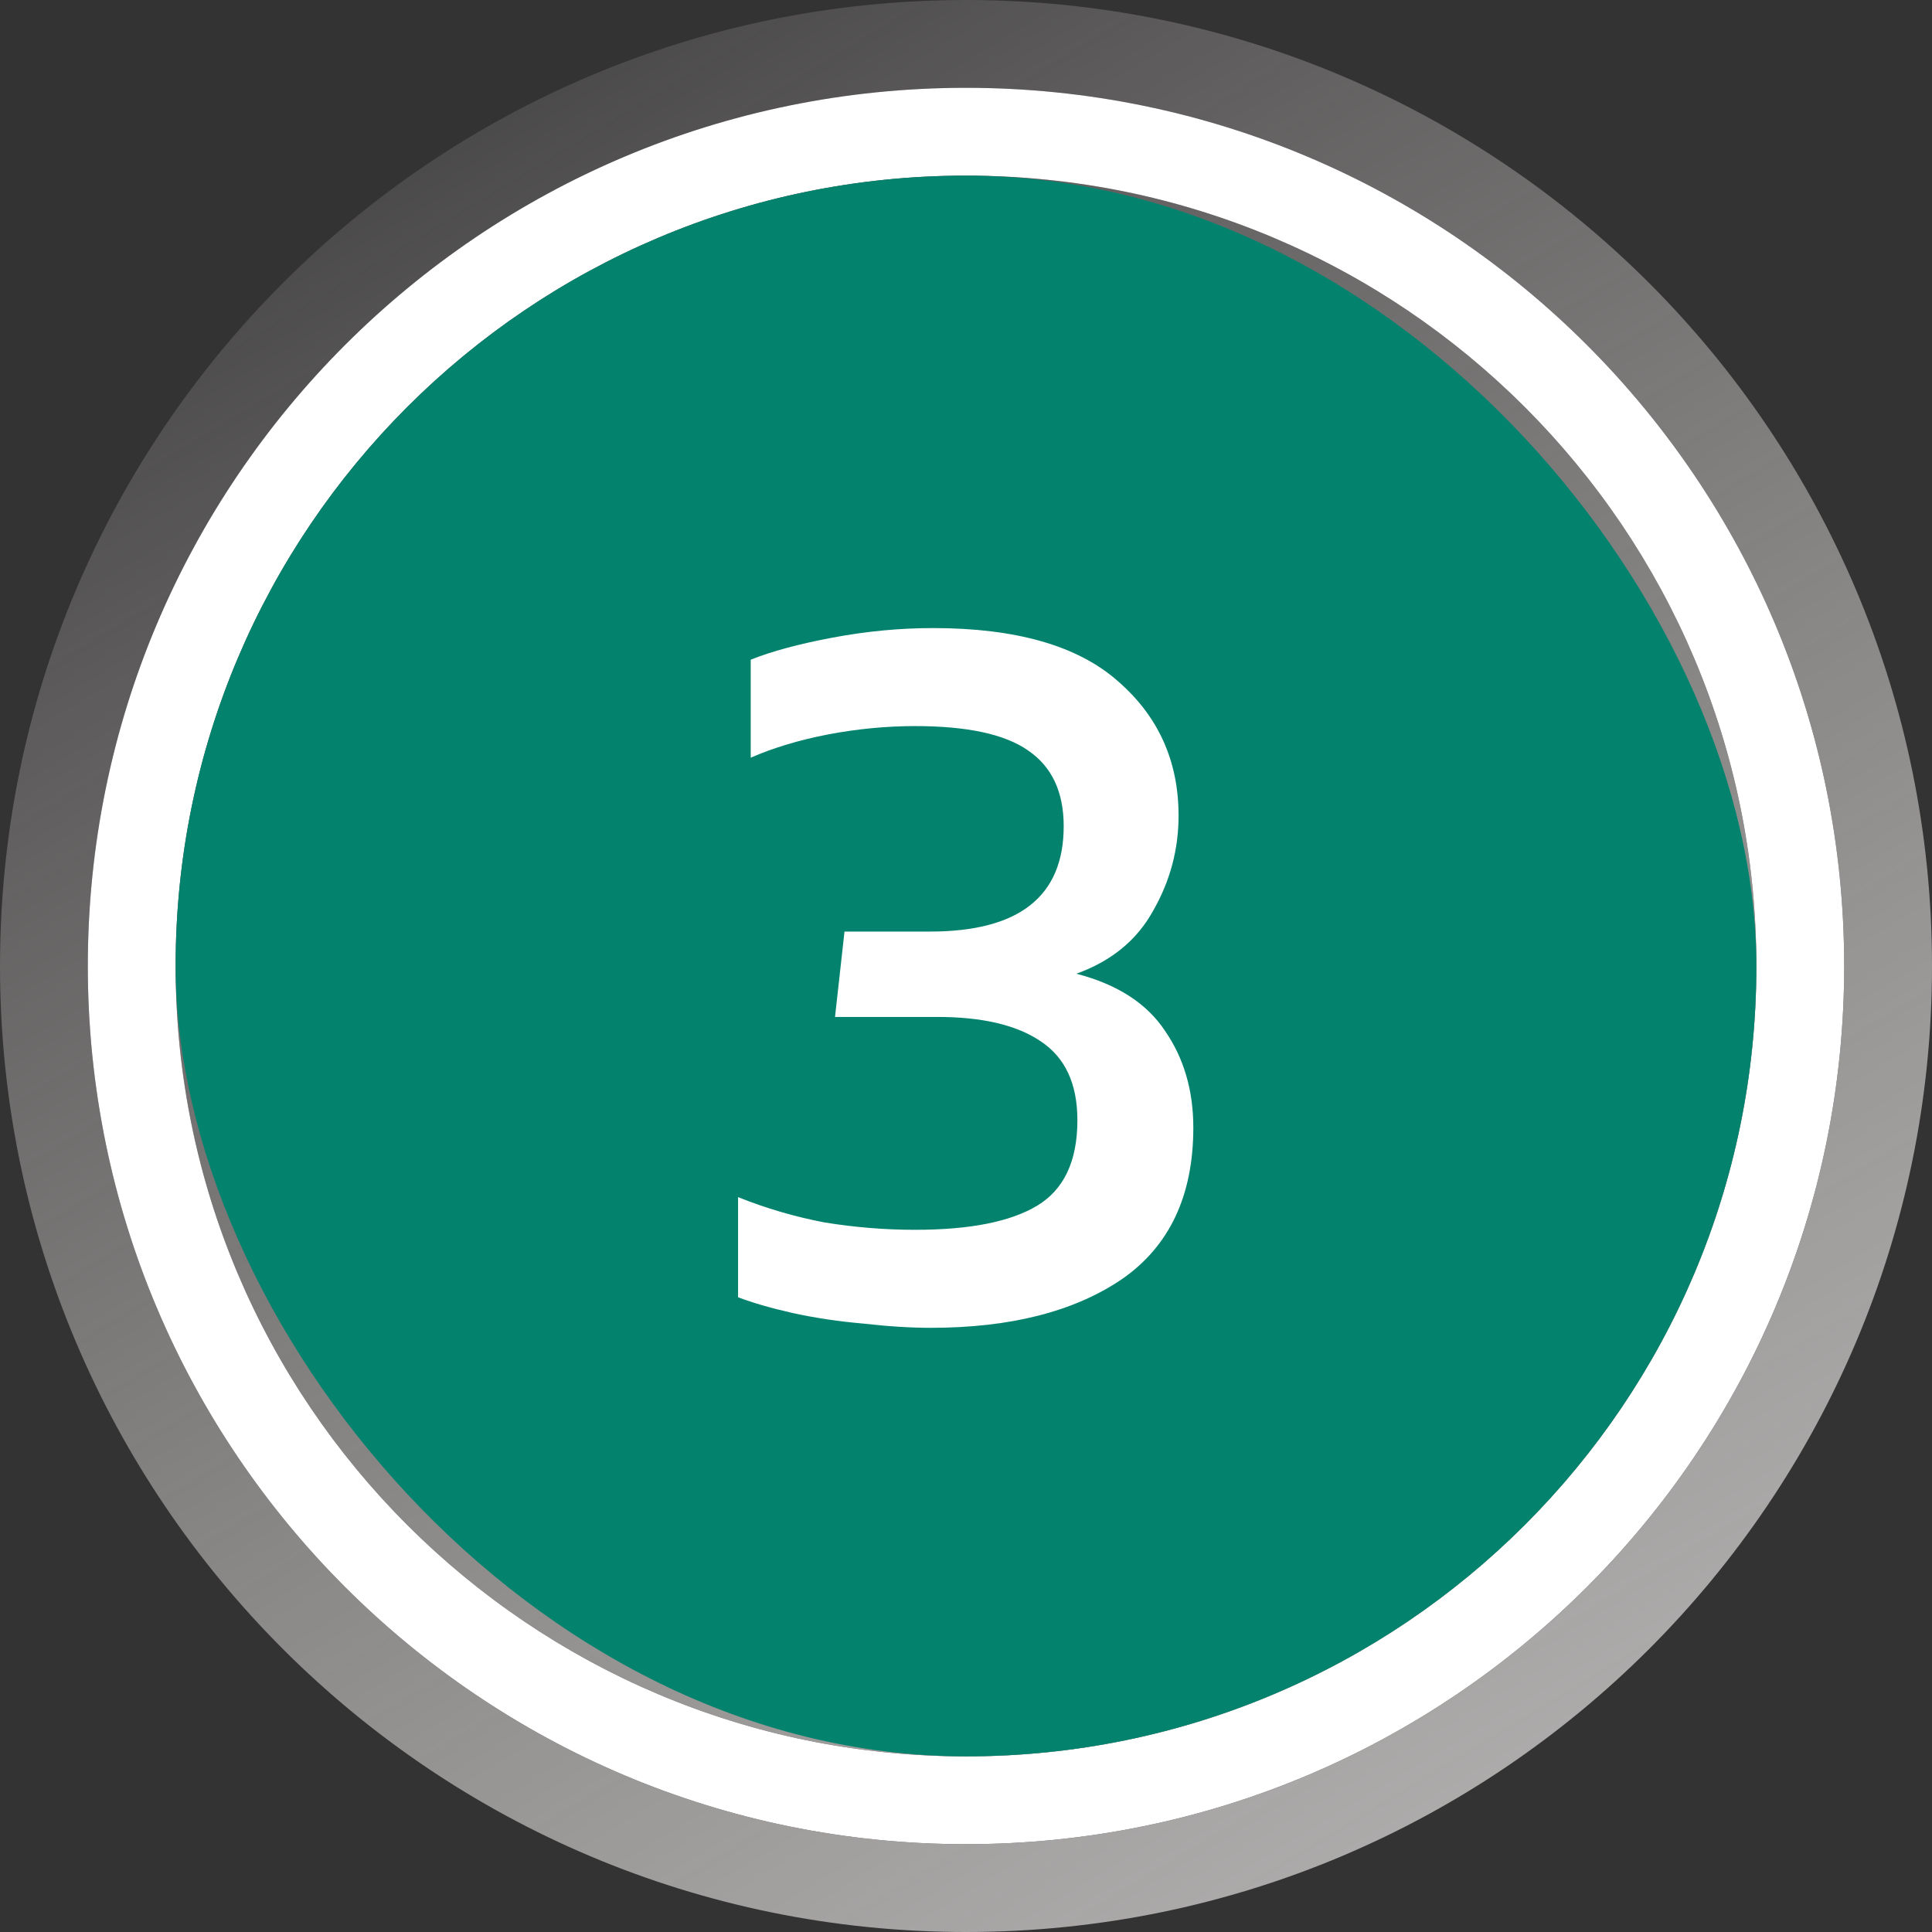
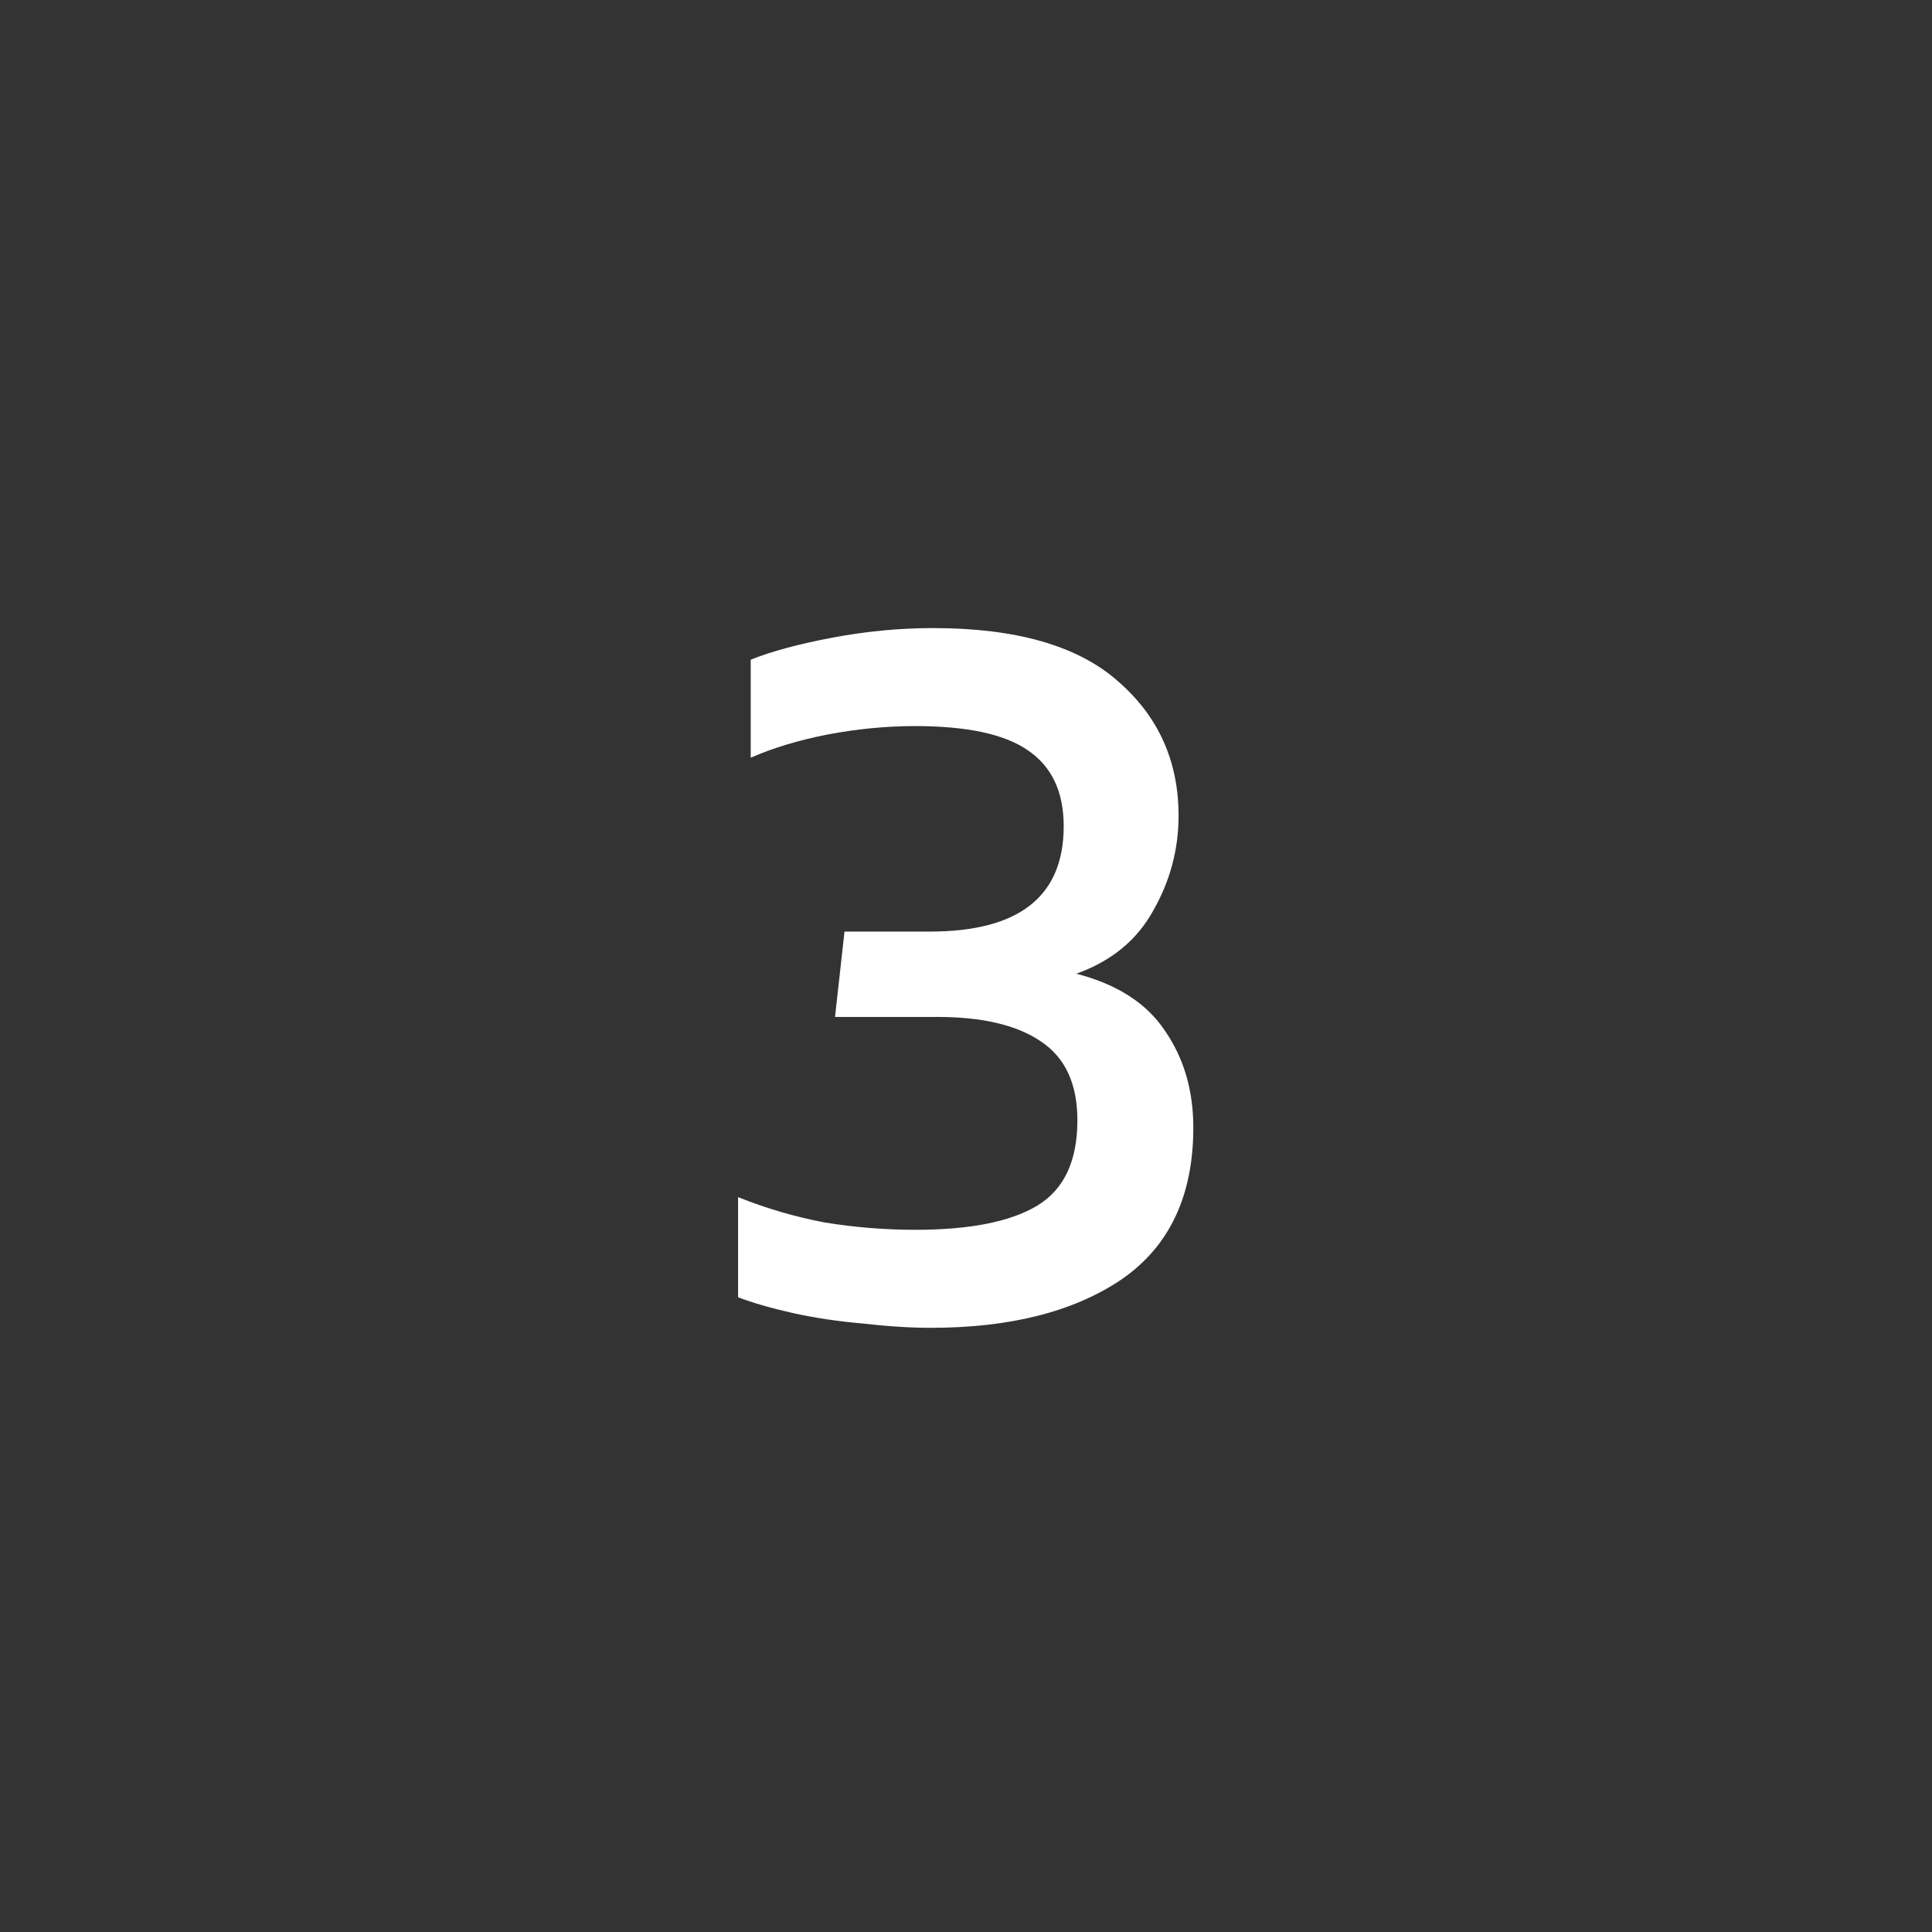
<svg xmlns="http://www.w3.org/2000/svg" width="44" height="44" viewBox="0 0 44 44" fill="none">
  <rect x="0" y="0" width="44" height="44" fill="#333333" stroke="none" />
-   <path fill-rule="evenodd" clip-rule="evenodd" d="M42 22C42 33.046 33.046 42 22 42C10.954 42 2 33.046 2 22C2 10.954 10.954 2 22 2C33.046 2 42 10.954 42 22ZM22 40C31.941 40 40 31.941 40 22C40 12.059 31.941 4 22 4C12.059 4 4 12.059 4 22C4 31.941 12.059 40 22 40Z" fill="white" />
-   <path fill-rule="evenodd" clip-rule="evenodd" d="M44 22C44 34.15 34.15 44 22 44C9.85 44 0 34.15 0 22C0 9.85 9.85 0 22 0C34.15 0 44 9.85 44 22ZM22 40C31.941 40 40 31.941 40 22C40 12.059 31.941 4 22 4C12.059 4 4 12.059 4 22C4 31.941 12.059 40 22 40ZM22 38C30.837 38 38 30.837 38 22C38 13.163 30.837 6 22 6C13.163 6 6 13.163 6 22C6 30.837 13.163 38 22 38ZM42 22C42 33.046 33.046 42 22 42C10.954 42 2 33.046 2 22C2 10.954 10.954 2 22 2C33.046 2 42 10.954 42 22Z" fill="url(#paint0_linear_2354_77105)" />
-   <rect x="4" y="4" width="36" height="36" rx="18" fill="#03836E" />
  <path d="M21.201 30.24C20.737 30.24 20.225 30.208 19.665 30.144C19.105 30.096 18.569 30.016 18.057 29.904C17.561 29.792 17.145 29.672 16.809 29.544V27.264C17.449 27.52 18.105 27.712 18.777 27.84C19.465 27.952 20.153 28.008 20.841 28.008C22.089 28.008 23.017 27.824 23.625 27.456C24.233 27.088 24.537 26.44 24.537 25.512C24.537 24.68 24.257 24.08 23.697 23.712C23.153 23.344 22.369 23.16 21.345 23.16H19.017L19.233 21.216H21.177C23.209 21.216 24.225 20.416 24.225 18.816C24.225 18.032 23.953 17.456 23.409 17.088C22.881 16.72 22.025 16.536 20.841 16.536C20.185 16.536 19.521 16.6 18.849 16.728C18.193 16.856 17.609 17.032 17.097 17.256V15.024C17.577 14.832 18.201 14.664 18.969 14.52C19.737 14.376 20.497 14.304 21.249 14.304C23.137 14.304 24.537 14.704 25.449 15.504C26.377 16.304 26.841 17.328 26.841 18.576C26.841 19.344 26.649 20.064 26.265 20.736C25.897 21.408 25.313 21.888 24.513 22.176C25.441 22.416 26.113 22.848 26.529 23.472C26.961 24.096 27.177 24.832 27.177 25.68C27.177 27.232 26.633 28.384 25.545 29.136C24.457 29.872 23.009 30.24 21.201 30.24Z" fill="white" />
  <defs>
    <linearGradient id="paint0_linear_2354_77105" x1="41" y1="55" x2="5.5" y2="-4" gradientUnits="userSpaceOnUse">
      <stop stop-color="#C4C3C3" />
      <stop offset="1" stop-color="#FFF4F4" stop-opacity="0" />
    </linearGradient>
  </defs>
</svg>